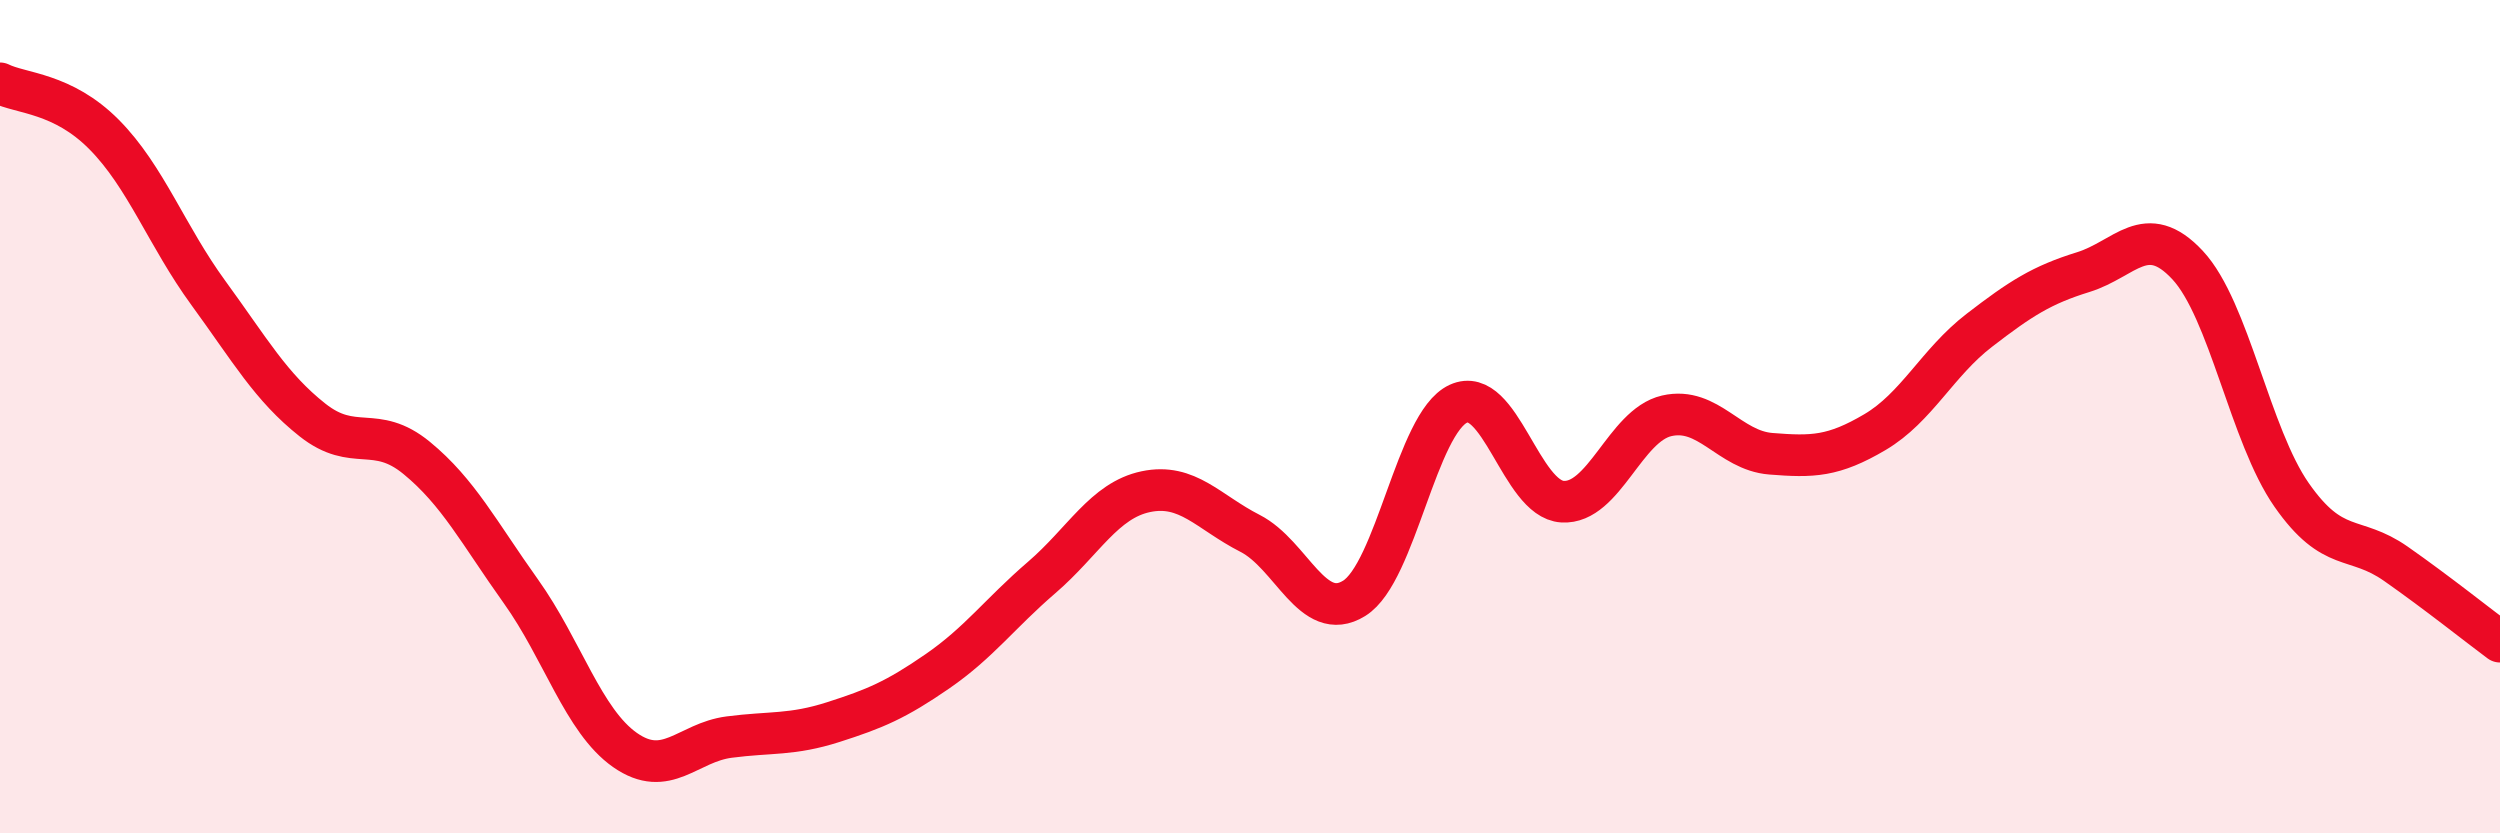
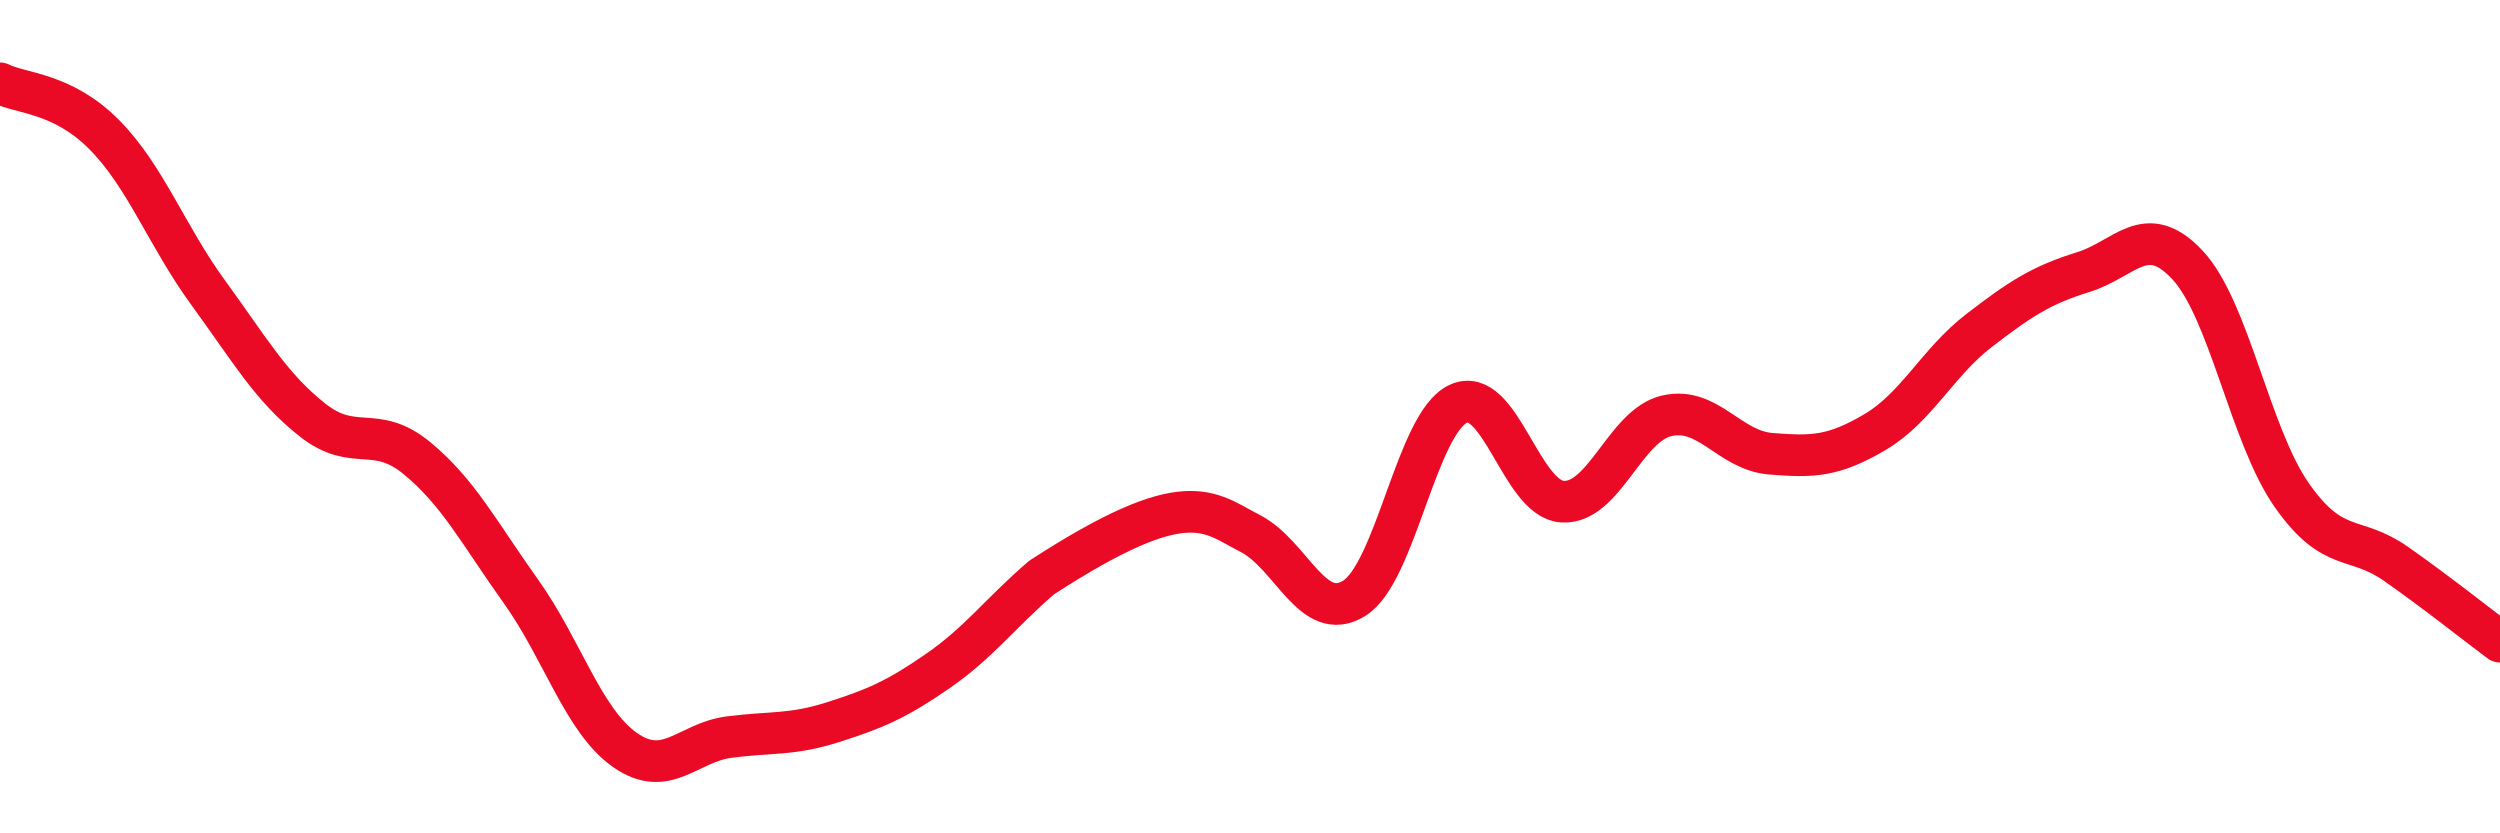
<svg xmlns="http://www.w3.org/2000/svg" width="60" height="20" viewBox="0 0 60 20">
-   <path d="M 0,2 C 0.5,2.25 1.5,2.22 2.5,3.23 C 3.5,4.24 4,5.66 5,7.03 C 6,8.4 6.5,9.29 7.5,10.08 C 8.5,10.87 9,10.17 10,10.99 C 11,11.81 11.5,12.79 12.5,14.19 C 13.5,15.59 14,17.3 15,18 C 16,18.7 16.5,17.82 17.5,17.69 C 18.5,17.56 19,17.65 20,17.33 C 21,17.01 21.5,16.8 22.5,16.11 C 23.5,15.42 24,14.72 25,13.86 C 26,13 26.5,12.01 27.5,11.8 C 28.5,11.59 29,12.29 30,12.8 C 31,13.31 31.5,14.98 32.5,14.36 C 33.5,13.74 34,10.15 35,9.69 C 36,9.23 36.5,11.98 37.5,12.04 C 38.5,12.1 39,10.21 40,9.98 C 41,9.75 41.5,10.81 42.5,10.89 C 43.5,10.97 44,10.96 45,10.37 C 46,9.78 46.5,8.7 47.5,7.93 C 48.5,7.16 49,6.84 50,6.53 C 51,6.22 51.5,5.29 52.5,6.36 C 53.5,7.43 54,10.45 55,11.88 C 56,13.31 56.5,12.83 57.5,13.53 C 58.5,14.23 59.5,15.03 60,15.4L60 20L0 20Z" fill="#EB0A25" opacity="0.1" stroke-linecap="round" stroke-linejoin="round" />
-   <path d="M 0,2 C 0.5,2.25 1.5,2.22 2.5,3.23 C 3.5,4.24 4,5.66 5,7.03 C 6,8.4 6.5,9.29 7.5,10.08 C 8.5,10.87 9,10.17 10,10.99 C 11,11.81 11.5,12.79 12.5,14.19 C 13.5,15.59 14,17.3 15,18 C 16,18.7 16.5,17.82 17.5,17.69 C 18.5,17.56 19,17.65 20,17.33 C 21,17.01 21.5,16.8 22.5,16.11 C 23.5,15.42 24,14.72 25,13.86 C 26,13 26.5,12.01 27.5,11.8 C 28.5,11.59 29,12.29 30,12.8 C 31,13.31 31.5,14.98 32.5,14.36 C 33.5,13.74 34,10.15 35,9.69 C 36,9.23 36.5,11.98 37.5,12.04 C 38.5,12.1 39,10.21 40,9.98 C 41,9.75 41.5,10.81 42.5,10.89 C 43.5,10.97 44,10.96 45,10.37 C 46,9.78 46.5,8.7 47.5,7.93 C 48.5,7.16 49,6.84 50,6.53 C 51,6.22 51.5,5.29 52.5,6.36 C 53.5,7.43 54,10.45 55,11.88 C 56,13.31 56.5,12.83 57.5,13.53 C 58.5,14.23 59.5,15.03 60,15.4" stroke="#EB0A25" stroke-width="1" fill="none" stroke-linecap="round" stroke-linejoin="round" />
+   <path d="M 0,2 C 0.5,2.25 1.5,2.22 2.5,3.23 C 3.5,4.24 4,5.66 5,7.03 C 6,8.4 6.5,9.29 7.5,10.08 C 8.5,10.87 9,10.17 10,10.99 C 11,11.81 11.5,12.79 12.5,14.19 C 13.5,15.59 14,17.3 15,18 C 16,18.7 16.5,17.82 17.5,17.69 C 18.5,17.56 19,17.65 20,17.33 C 21,17.01 21.5,16.8 22.5,16.11 C 23.5,15.42 24,14.72 25,13.86 C 28.5,11.59 29,12.29 30,12.8 C 31,13.31 31.5,14.98 32.5,14.36 C 33.5,13.74 34,10.15 35,9.69 C 36,9.23 36.5,11.98 37.5,12.04 C 38.5,12.1 39,10.21 40,9.98 C 41,9.75 41.5,10.81 42.5,10.89 C 43.5,10.97 44,10.96 45,10.37 C 46,9.78 46.5,8.7 47.5,7.93 C 48.5,7.16 49,6.84 50,6.53 C 51,6.22 51.5,5.29 52.5,6.36 C 53.5,7.43 54,10.45 55,11.88 C 56,13.31 56.5,12.83 57.5,13.53 C 58.5,14.23 59.5,15.03 60,15.4" stroke="#EB0A25" stroke-width="1" fill="none" stroke-linecap="round" stroke-linejoin="round" />
</svg>